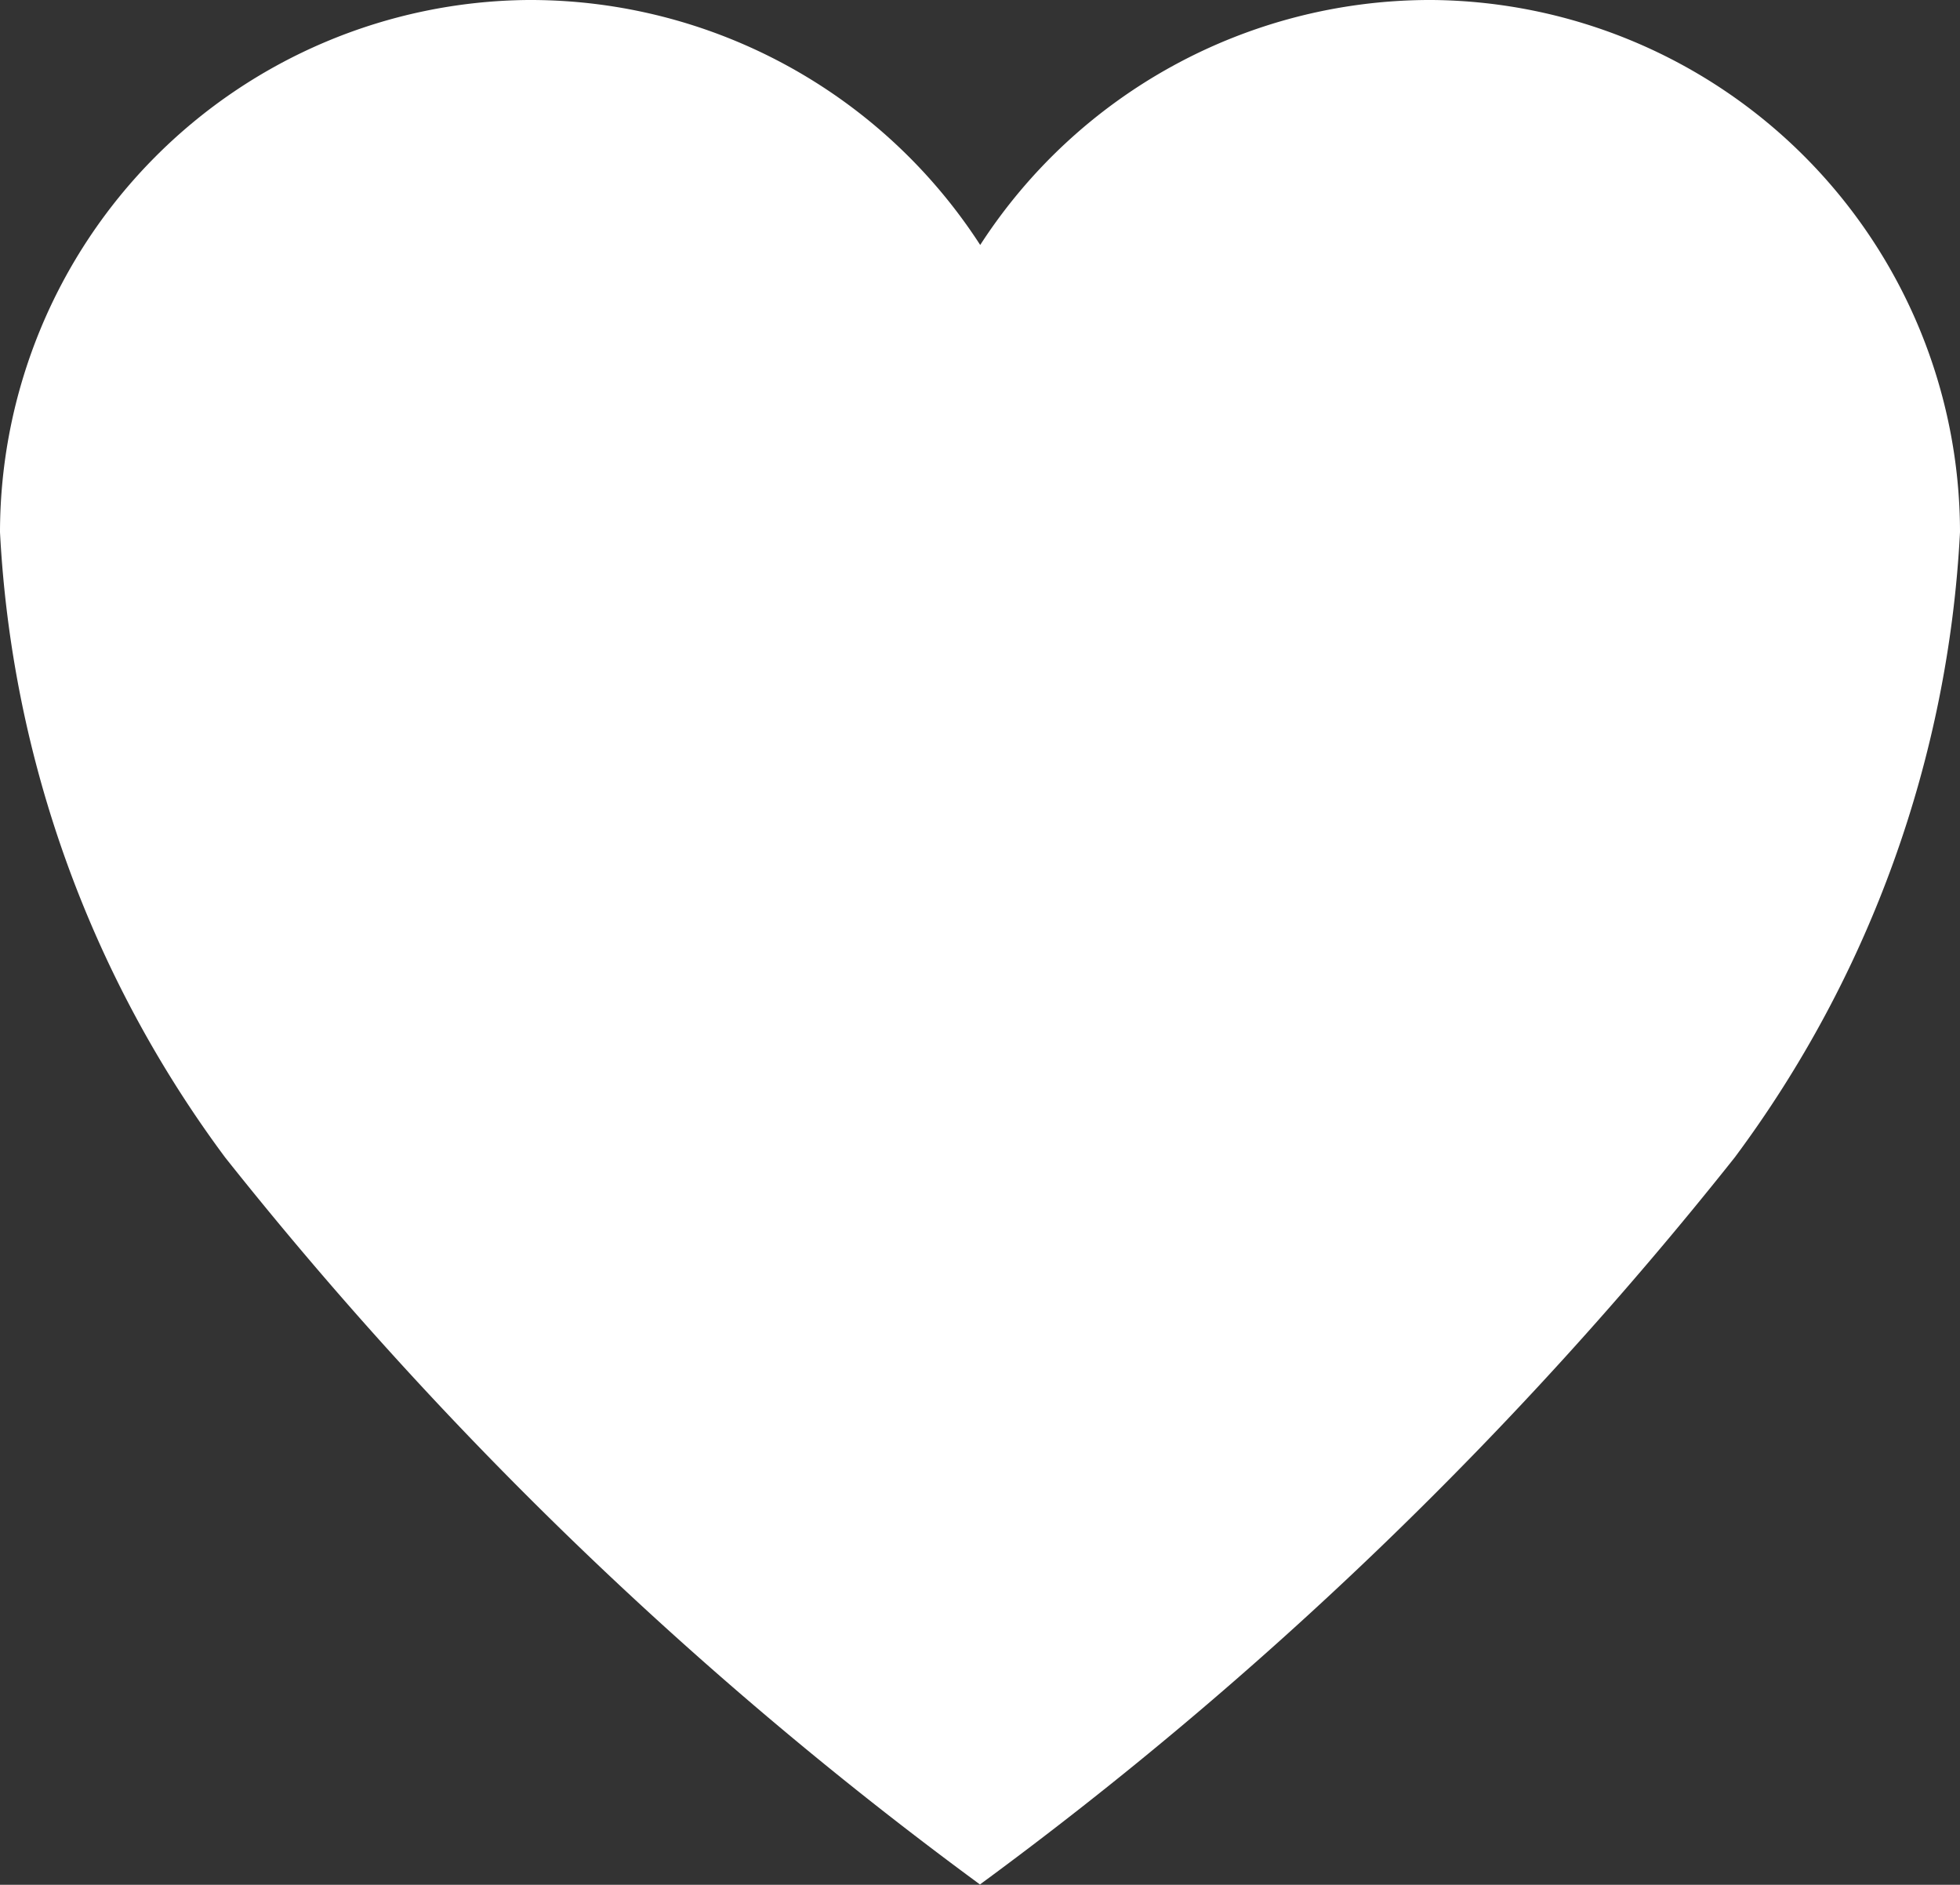
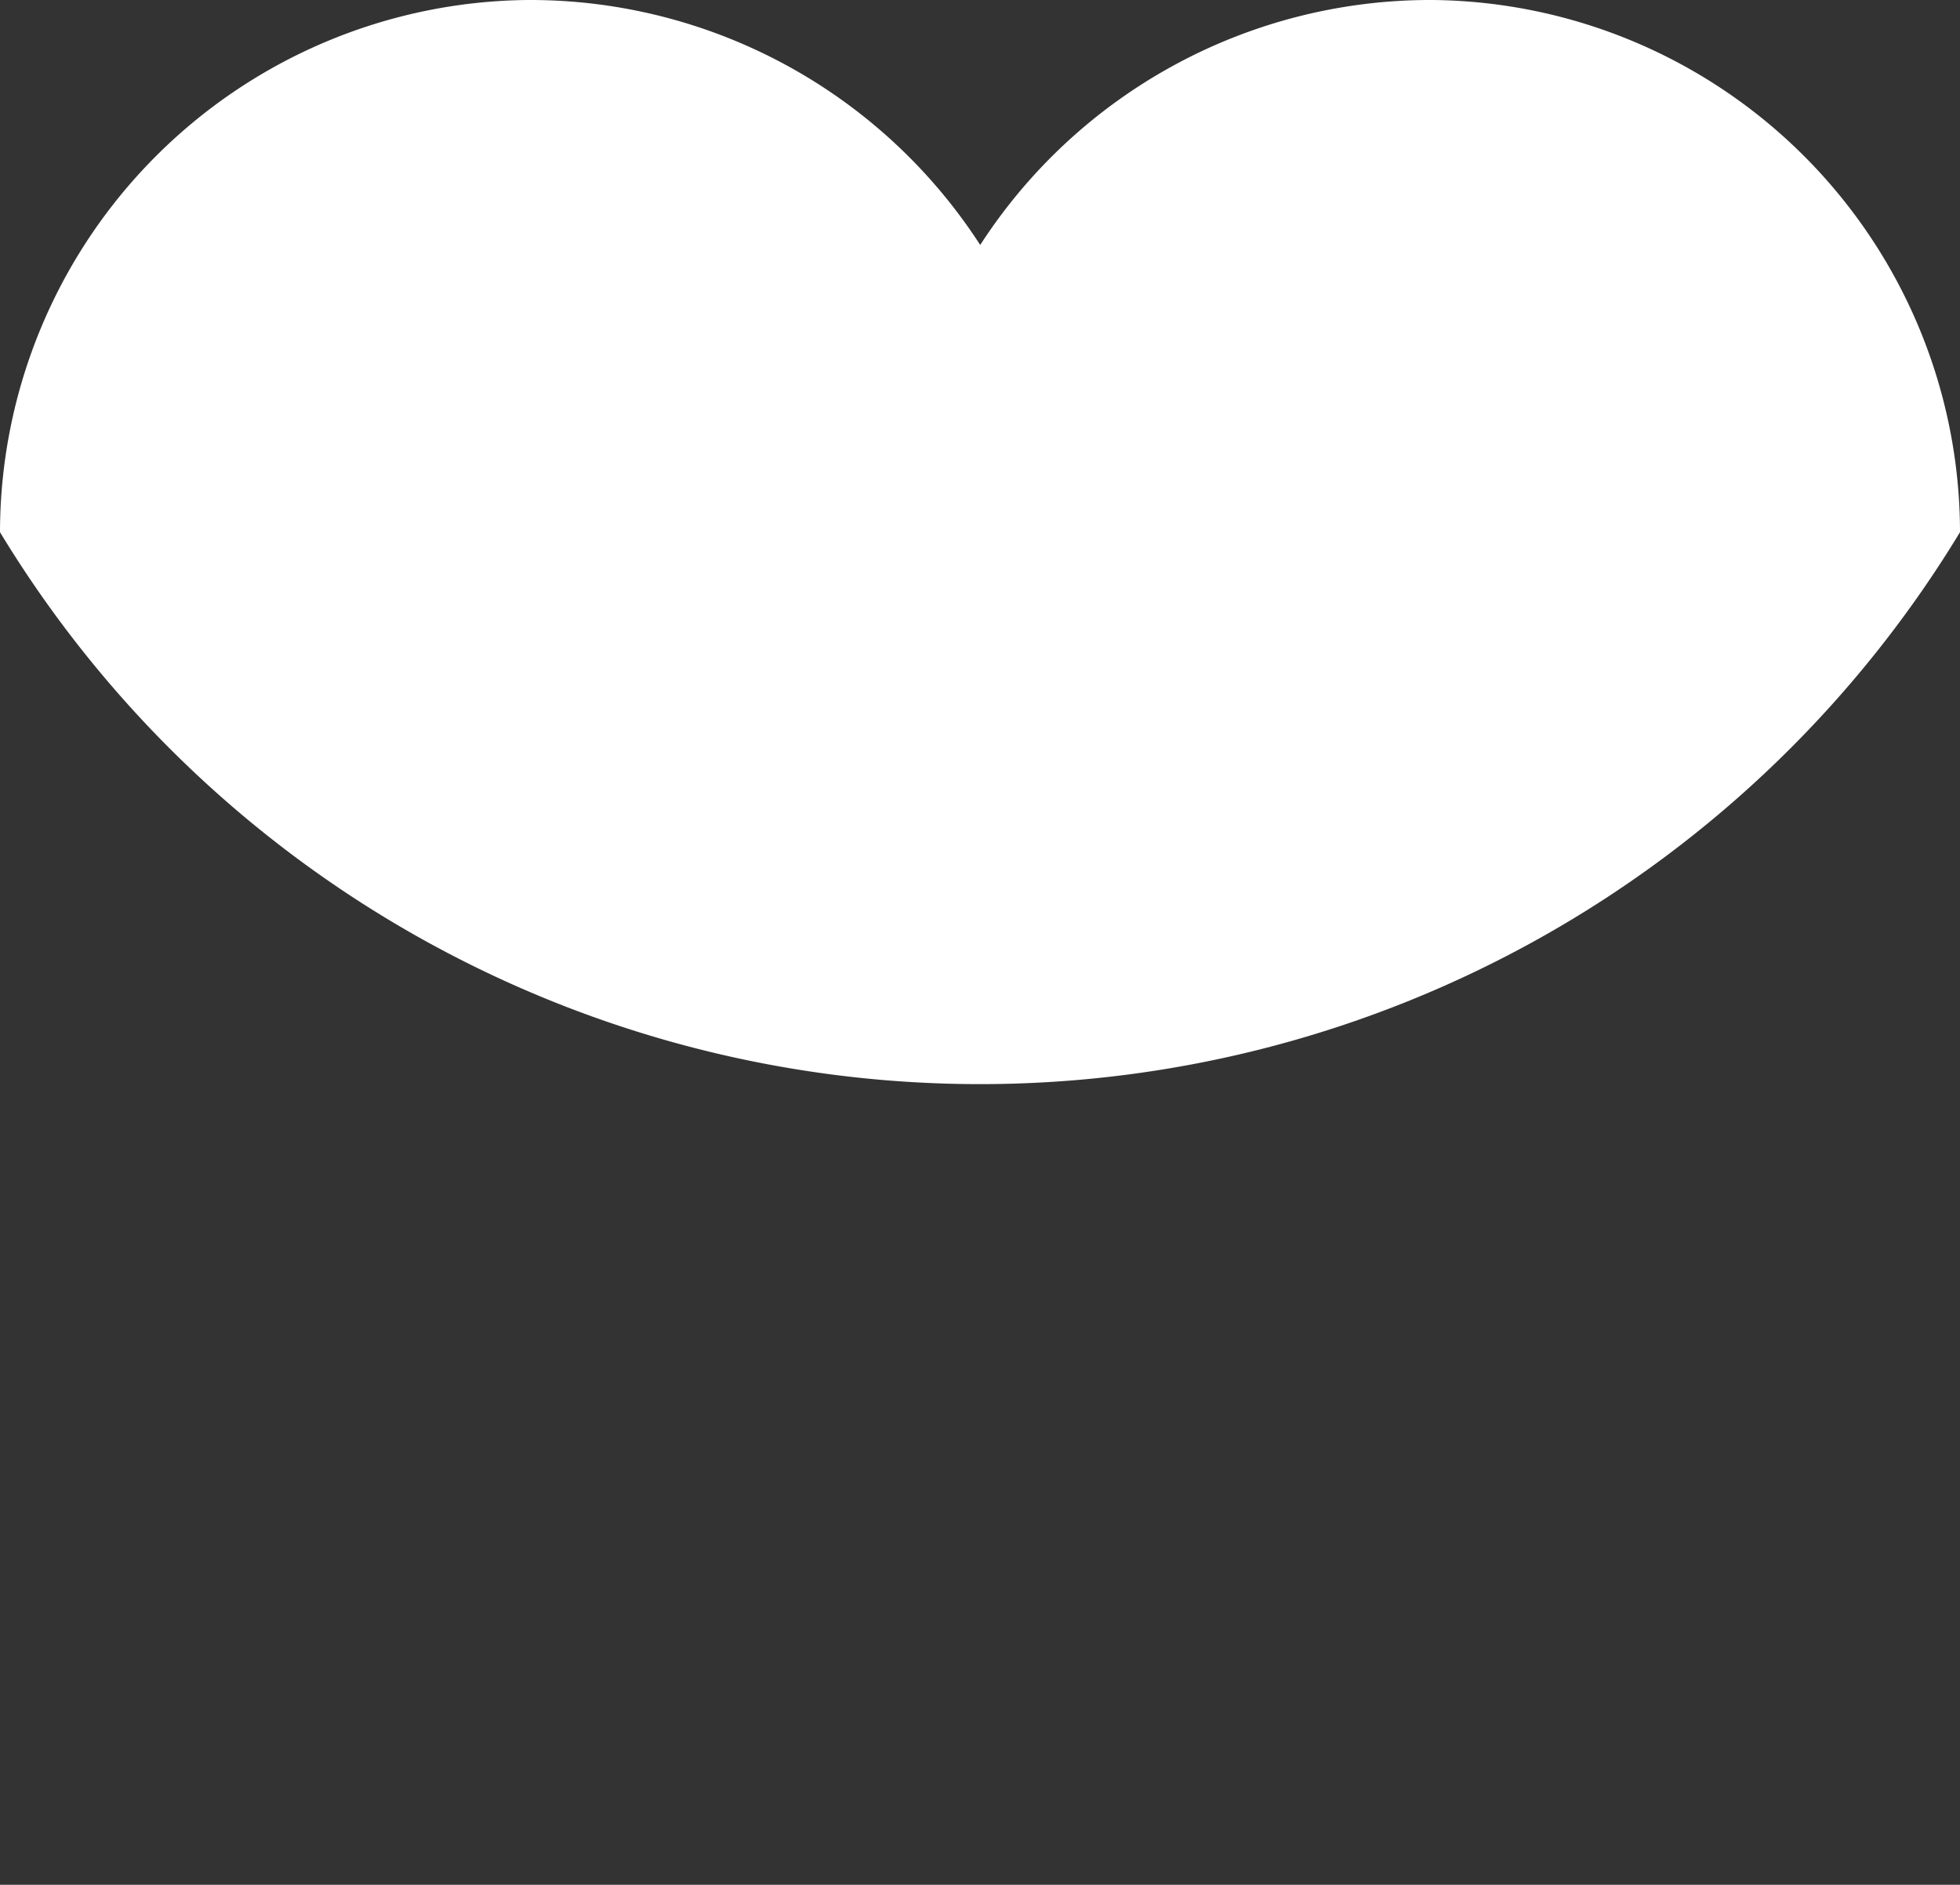
<svg xmlns="http://www.w3.org/2000/svg" viewBox="0 0 23.943 23.021">
  <rect x="0" y="0" width="23.943" height="23.021" fill="#333333" stroke="none" />
  <defs>
    <style>.bae15161-1cb9-4782-bdd5-299aae7e689b{fill:#fff;}</style>
  </defs>
  <g id="abaf7a2e-496a-46c4-baf8-e1eafb70b200" data-name="Layer 2">
    <g id="afa09a01-9b33-4f42-b492-ed5c434aa9a0" data-name="Layer 1">
-       <path id="bb0e8516-d37a-4bf3-8b44-9bae0e974e1b" data-name="Icon ionic-ios-heart" class="bae15161-1cb9-4782-bdd5-299aae7e689b" d="M17.5,0h-.06a6.548,6.548,0,0,0-5.466,2.992A6.548,6.548,0,0,0,6.505,0H6.447A6.508,6.508,0,0,0,0,6.5a14.018,14.018,0,0,0,2.751,7.638,48.238,48.238,0,0,0,9.22,8.879,48.194,48.194,0,0,0,9.221-8.881A14,14,0,0,0,23.943,6.5,6.506,6.506,0,0,0,17.5,0Z" />
+       <path id="bb0e8516-d37a-4bf3-8b44-9bae0e974e1b" data-name="Icon ionic-ios-heart" class="bae15161-1cb9-4782-bdd5-299aae7e689b" d="M17.5,0h-.06a6.548,6.548,0,0,0-5.466,2.992A6.548,6.548,0,0,0,6.505,0H6.447A6.508,6.508,0,0,0,0,6.5A14,14,0,0,0,23.943,6.5,6.506,6.506,0,0,0,17.5,0Z" />
    </g>
  </g>
</svg>